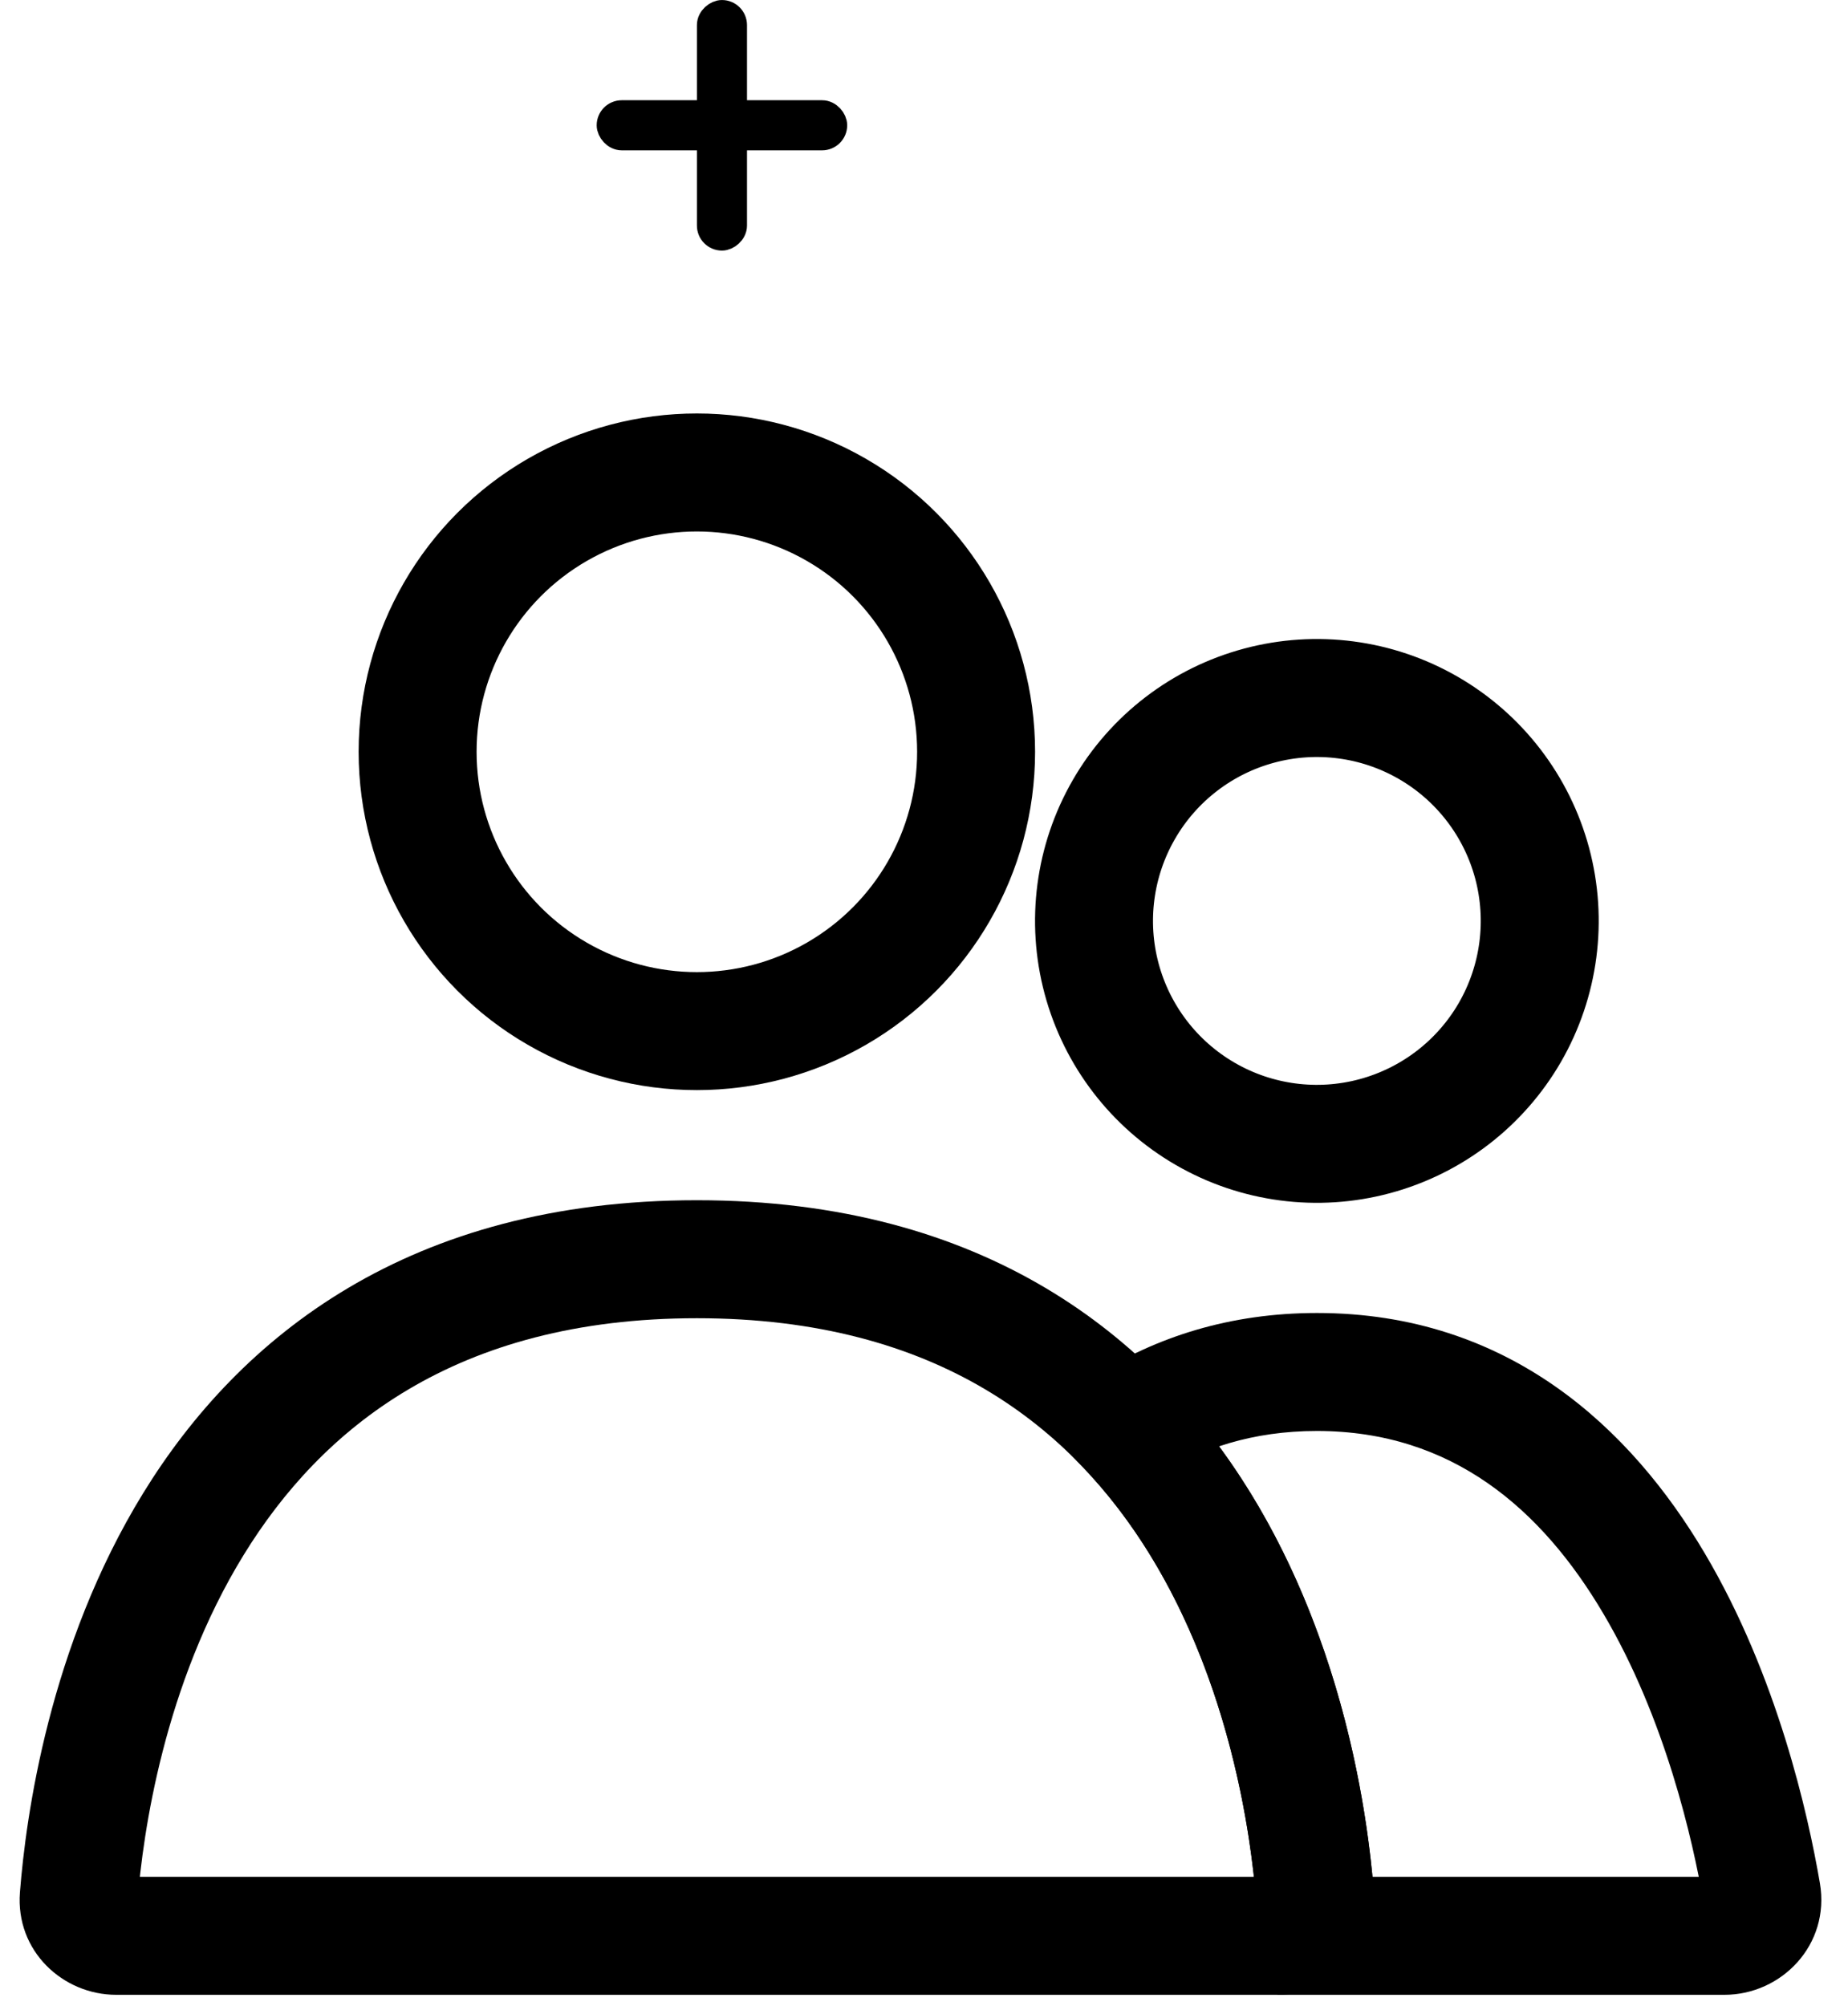
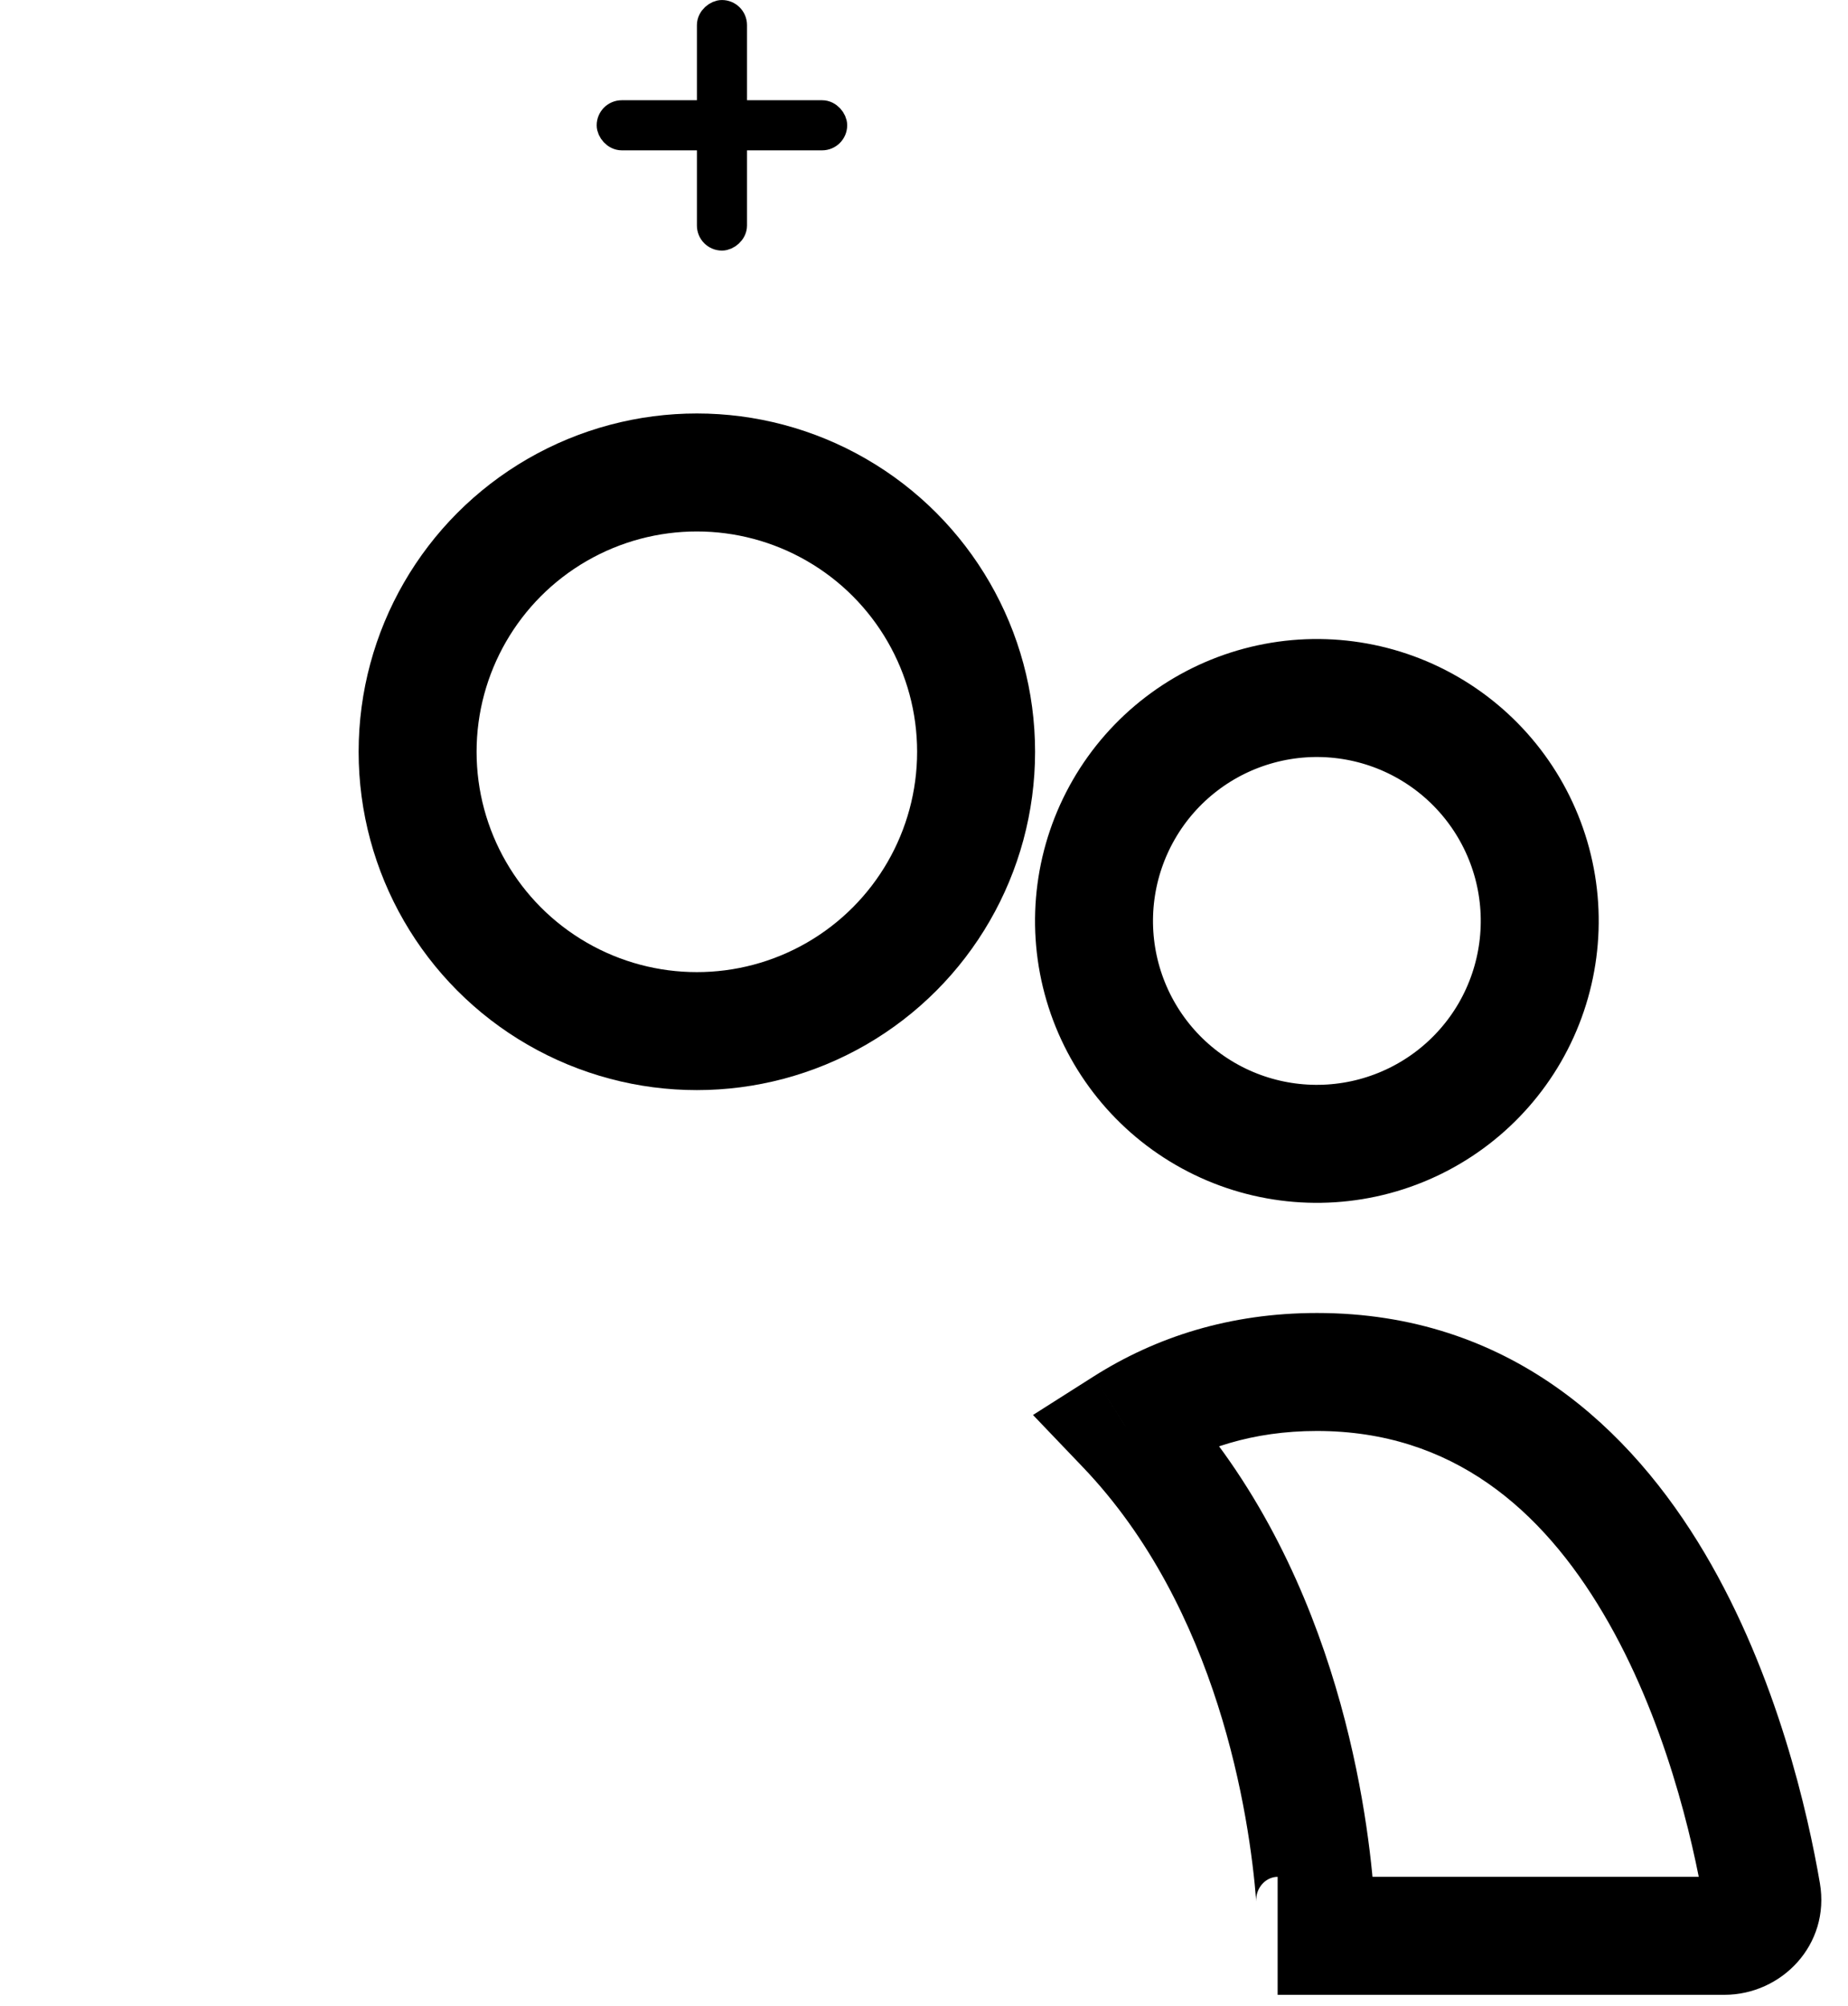
<svg xmlns="http://www.w3.org/2000/svg" width="47" height="51" viewBox="0 0 47 51" fill="none">
  <circle cx="17.723" cy="19.115" r="7.102" stroke="black" stroke-width="3" stroke-linecap="round" />
  <path d="M28.584 20.581C29.335 19.28 30.573 18.33 32.025 17.941C33.477 17.552 35.024 17.755 36.326 18.507C37.628 19.259 38.578 20.497 38.967 21.948C39.356 23.401 39.152 24.948 38.401 26.25C37.649 27.551 36.411 28.501 34.959 28.89C33.507 29.279 31.96 29.076 30.658 28.324C29.356 27.573 28.406 26.334 28.017 24.883C27.628 23.43 27.832 21.883 28.584 20.581L28.584 20.581Z" stroke="black" stroke-width="3" />
-   <path d="M33.444 48.23L34.94 48.113L34.94 48.113L33.444 48.23ZM2.003 48.23L3.498 48.347L3.498 48.347L2.003 48.23ZM17.724 33.517C23.881 33.517 27.282 36.335 29.25 39.536C31.277 42.834 31.813 46.607 31.949 48.347L34.94 48.113C34.789 46.191 34.2 41.859 31.805 37.965C29.353 33.976 25.036 30.517 17.724 30.517V33.517ZM31.949 48.347C31.935 48.174 32.002 48.002 32.117 47.885C32.227 47.772 32.366 47.72 32.493 47.72V50.72C33.843 50.72 35.057 49.61 34.94 48.113L31.949 48.347ZM32.493 47.72H2.954V50.72H32.493V47.72ZM2.954 47.72C3.081 47.72 3.22 47.772 3.33 47.885C3.444 48.002 3.512 48.174 3.498 48.347L0.507 48.113C0.39 49.61 1.604 50.72 2.954 50.72V47.72ZM3.498 48.347C3.634 46.607 4.17 42.834 6.197 39.536C8.165 36.335 11.566 33.517 17.724 33.517V30.517C10.411 30.517 6.094 33.976 3.641 37.965C1.247 41.859 0.658 46.191 0.507 48.113L3.498 48.347Z" fill="black" />
  <path d="M44.806 48.133L43.328 48.386L43.328 48.386L44.806 48.133ZM28.621 36.263L27.817 34.996L26.272 35.977L27.537 37.3L28.621 36.263ZM33.446 48.23L34.941 48.113L34.941 48.113L33.446 48.23ZM43.858 47.72H32.494V50.72H43.858V47.72ZM43.328 48.386C43.298 48.211 43.355 48.029 43.467 47.903C43.574 47.781 43.721 47.72 43.858 47.72V50.72C45.308 50.72 46.553 49.449 46.285 47.881L43.328 48.386ZM33.494 36.384C36.943 36.384 39.215 38.387 40.773 41.02C42.349 43.681 43.053 46.781 43.328 48.386L46.285 47.881C45.987 46.143 45.207 42.619 43.355 39.491C41.486 36.334 38.387 33.384 33.494 33.384V36.384ZM29.425 37.529C30.532 36.827 31.862 36.384 33.494 36.384V33.384C31.279 33.384 29.394 33.996 27.817 34.996L29.425 37.529ZM27.537 37.3C30.983 40.901 31.778 46.148 31.95 48.347L34.941 48.113C34.757 45.767 33.904 39.615 29.705 35.226L27.537 37.3ZM31.95 48.347C31.937 48.174 32.004 48.002 32.119 47.885C32.228 47.772 32.368 47.72 32.494 47.72V50.72C33.844 50.72 35.058 49.61 34.941 48.113L31.95 48.347Z" fill="black" />
  <rect x="15.494" y="2.867" width="5.734" height="0.637" rx="0.319" stroke="black" stroke-width="0.637" stroke-linecap="round" />
  <rect x="18.68" y="0.319" width="5.734" height="0.637" rx="0.319" transform="rotate(90 18.68 0.319)" stroke="black" stroke-width="0.637" stroke-linecap="round" />
</svg>